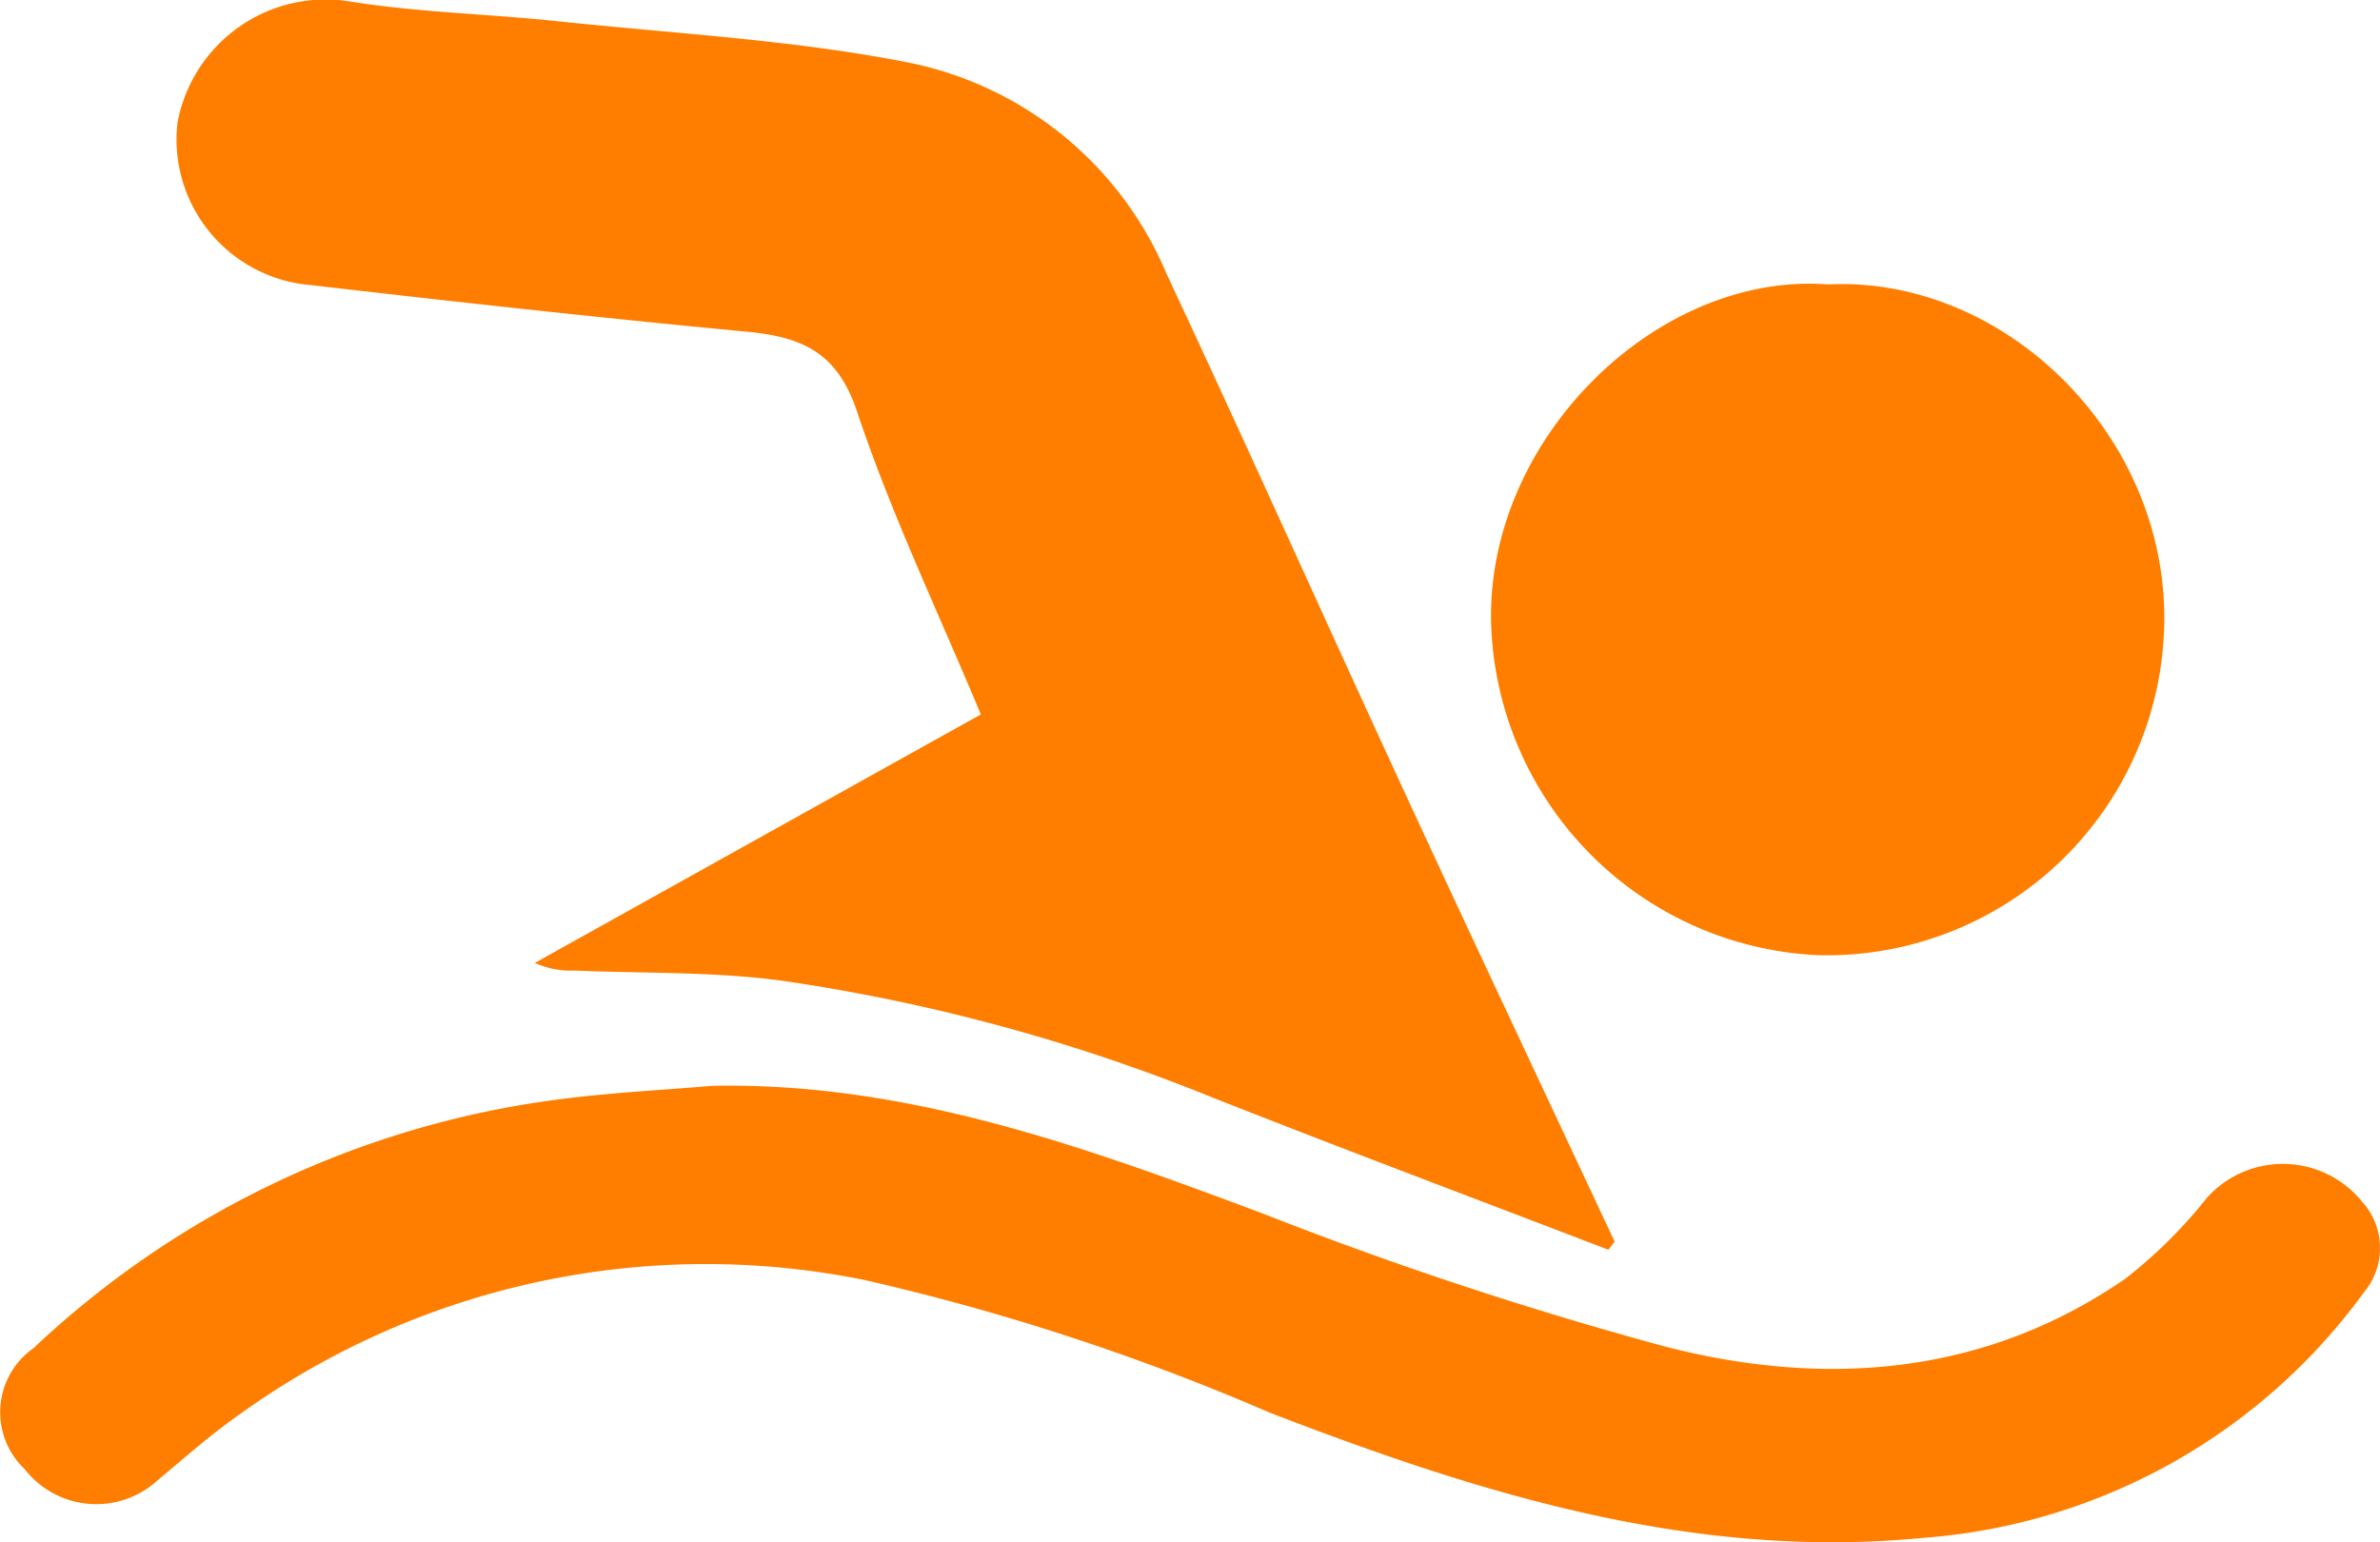
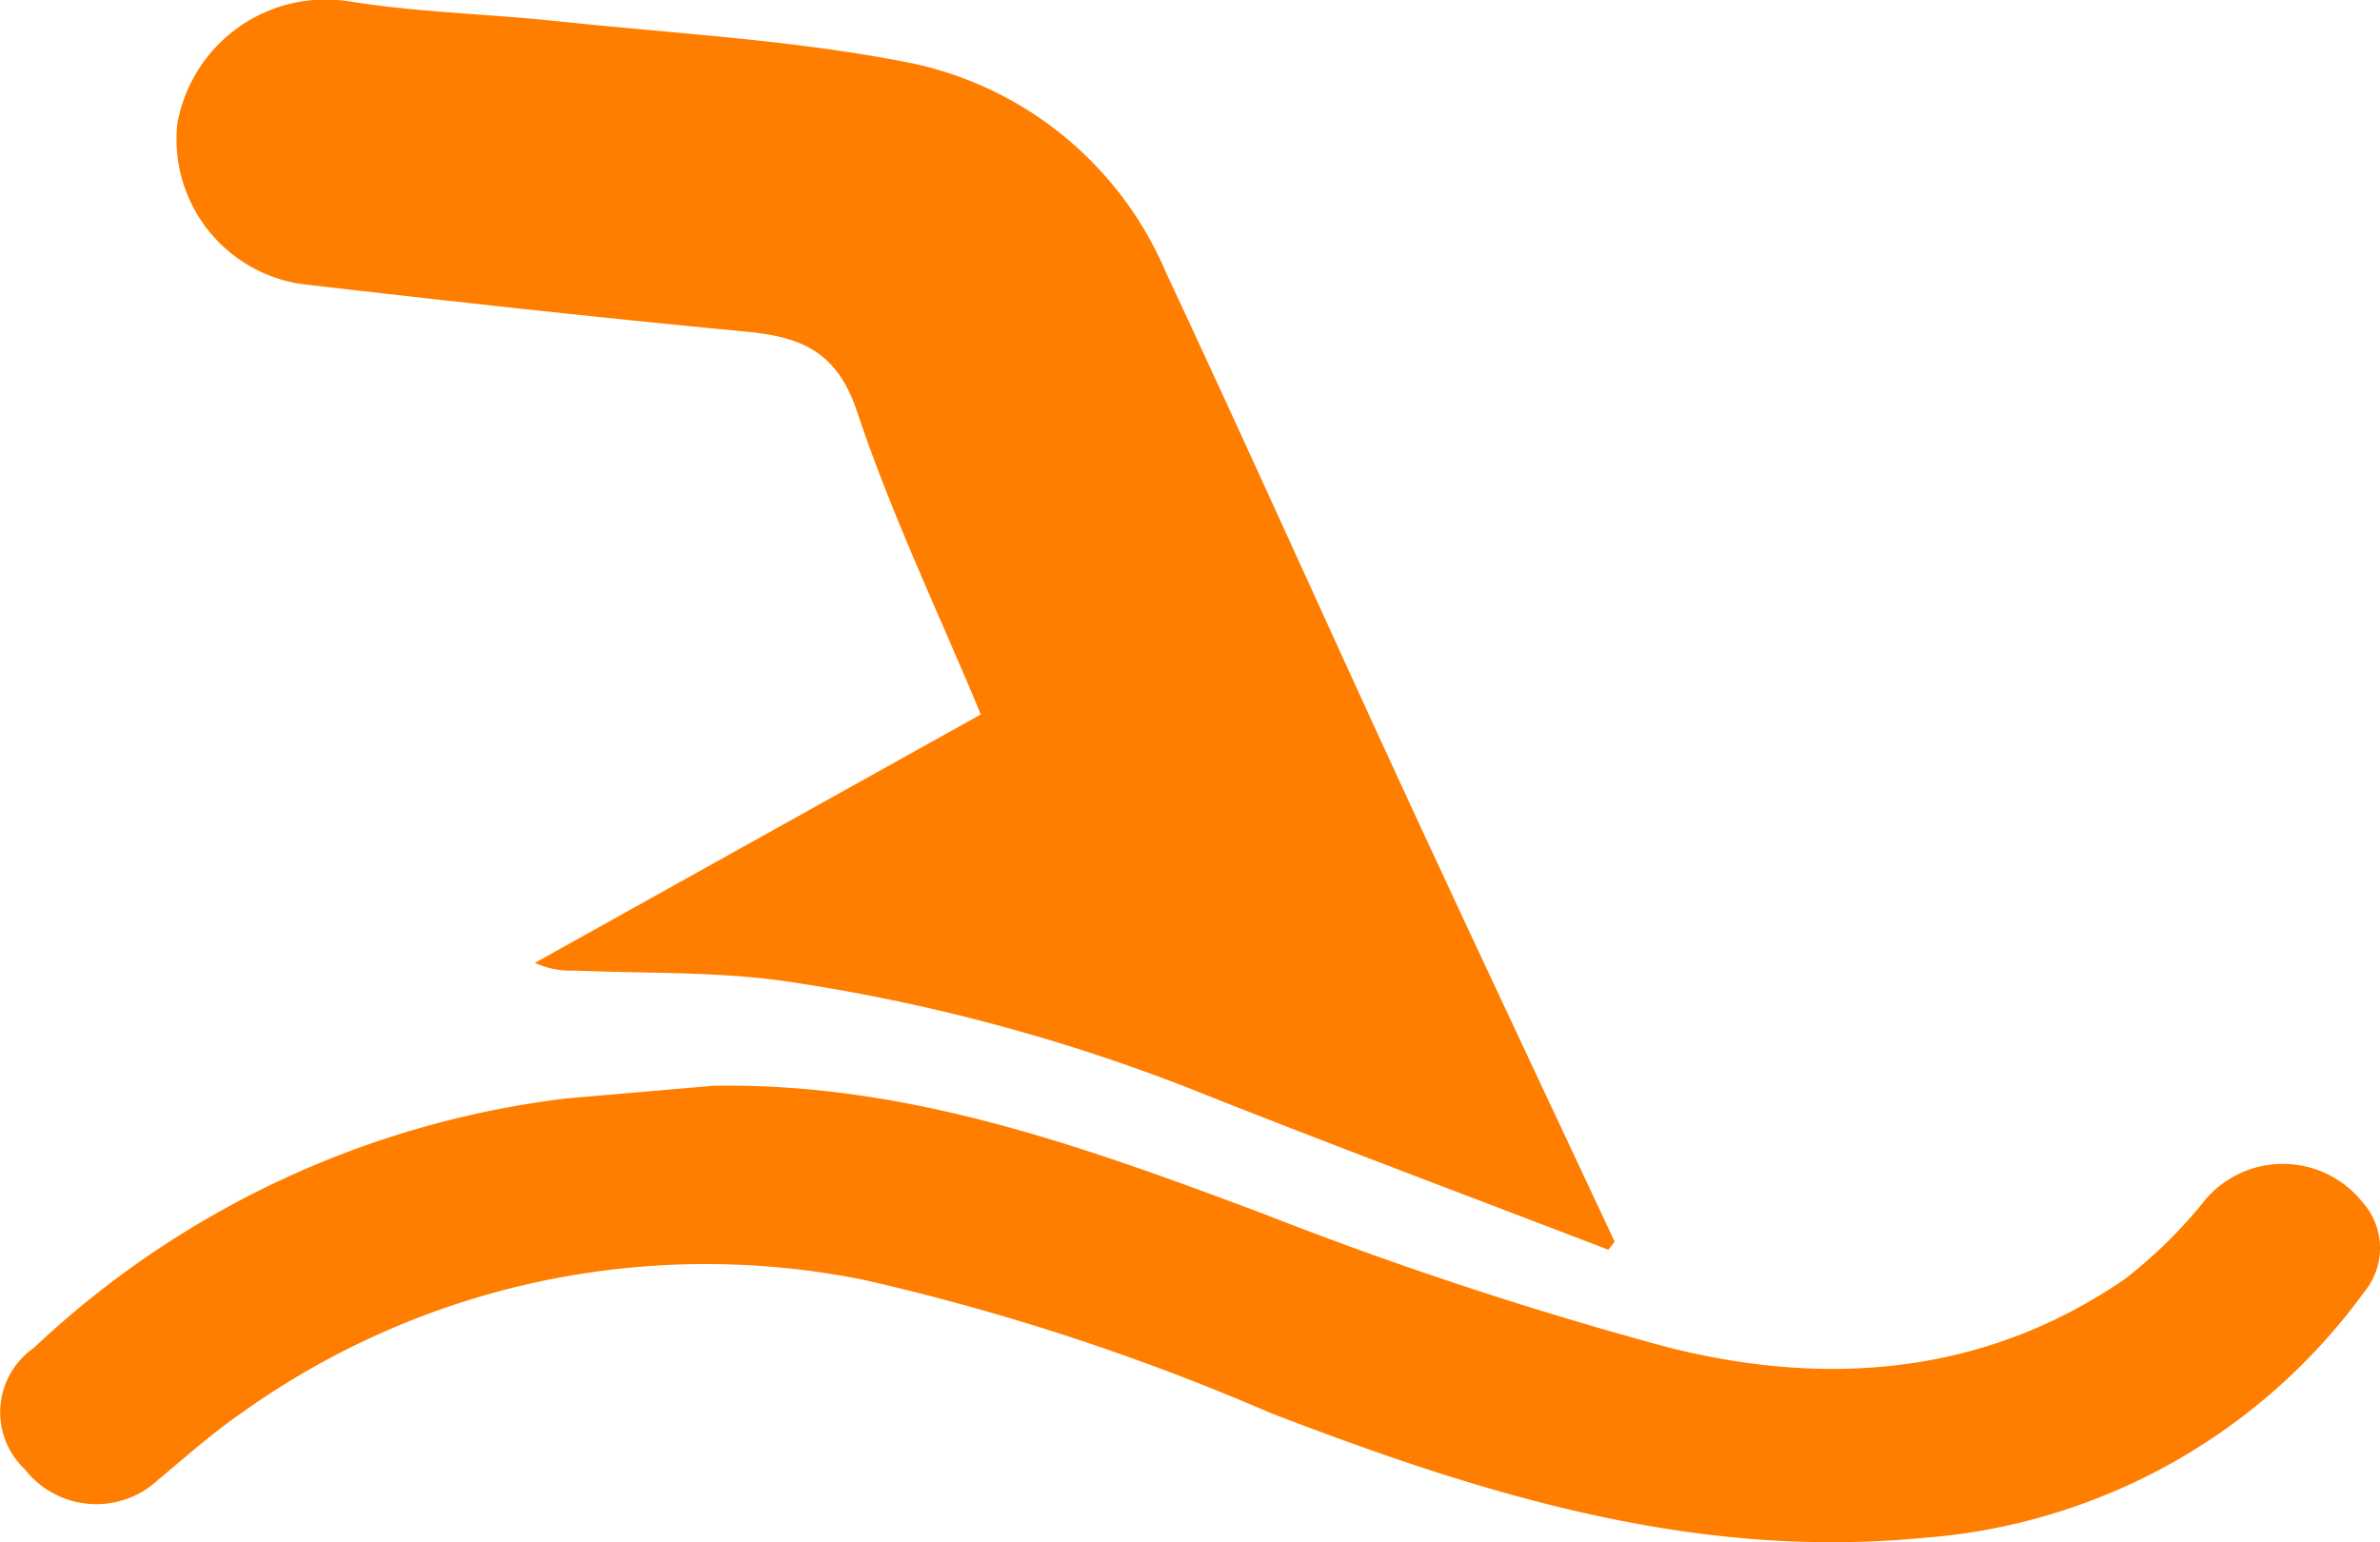
<svg xmlns="http://www.w3.org/2000/svg" width="63.803" height="41.351" viewBox="0 0 63.803 41.351">
  <g id="Group_19" data-name="Group 19" transform="translate(-554.956 -4674.298)">
    <path id="Path_392" fill="#FF7E00" data-name="Path 392" d="M899.077,784.014c-3.535-1.357-7.08-2.687-10.6-4.077a49.505,49.505,0,0,0-11.569-3.139c-1.823-.245-3.686-.192-5.53-.27a2.319,2.319,0,0,1-1.079-.206l11.956-6.662c-1.135-2.727-2.4-5.367-3.319-8.122-.538-1.611-1.5-2-2.964-2.14-3.977-.376-7.946-.816-11.915-1.275a3.923,3.923,0,0,1-3.342-4.3,4.039,4.039,0,0,1,4.676-3.27c1.814.285,3.665.326,5.495.519,3.161.335,6.359.5,9.464,1.117a9.543,9.543,0,0,1,6.875,5.638c2.18,4.655,4.277,9.349,6.434,14.015,1.845,3.994,3.724,7.972,5.588,11.957l-.169.211" transform="translate(-301.005 3923.793)" />
-     <path id="Path_393" fill="#FF7E00" data-name="Path 393" d="M873.607,788.639c5.208-.1,9.963,1.633,14.731,3.417a103.909,103.909,0,0,0,10.875,3.593c4.256,1.076,8.492.76,12.262-1.835a12.88,12.88,0,0,0,2.186-2.165,2.732,2.732,0,0,1,4.161.091,1.852,1.852,0,0,1,.052,2.44,16.091,16.091,0,0,1-11.839,6.582c-6.173.591-11.853-1.189-17.476-3.353a62.224,62.224,0,0,0-10.882-3.564,21.391,21.391,0,0,0-16.709,3.574c-.783.542-1.5,1.179-2.234,1.793a2.432,2.432,0,0,1-3.568-.295,2.1,2.1,0,0,1,.241-3.248,25.184,25.184,0,0,1,14.283-6.692c1.3-.161,2.611-.228,3.916-.338" transform="translate(-299.548 3914.772)" />
-     <path id="Path_394" fill="#FF7E00" data-name="Path 394" d="M915.892,760.489c4.718-.24,9.107,4.025,9.019,9.084a9.049,9.049,0,0,1-9.273,8.9,9.189,9.189,0,0,1-8.771-8.862c-.15-4.991,4.467-9.472,9.026-9.123" transform="translate(-311.936 3921.436)" />
+     <path id="Path_393" fill="#FF7E00" data-name="Path 393" d="M873.607,788.639c5.208-.1,9.963,1.633,14.731,3.417a103.909,103.909,0,0,0,10.875,3.593c4.256,1.076,8.492.76,12.262-1.835a12.88,12.88,0,0,0,2.186-2.165,2.732,2.732,0,0,1,4.161.091,1.852,1.852,0,0,1,.052,2.44,16.091,16.091,0,0,1-11.839,6.582c-6.173.591-11.853-1.189-17.476-3.353a62.224,62.224,0,0,0-10.882-3.564,21.391,21.391,0,0,0-16.709,3.574c-.783.542-1.5,1.179-2.234,1.793a2.432,2.432,0,0,1-3.568-.295,2.1,2.1,0,0,1,.241-3.248,25.184,25.184,0,0,1,14.283-6.692" transform="translate(-299.548 3914.772)" />
  </g>
</svg>